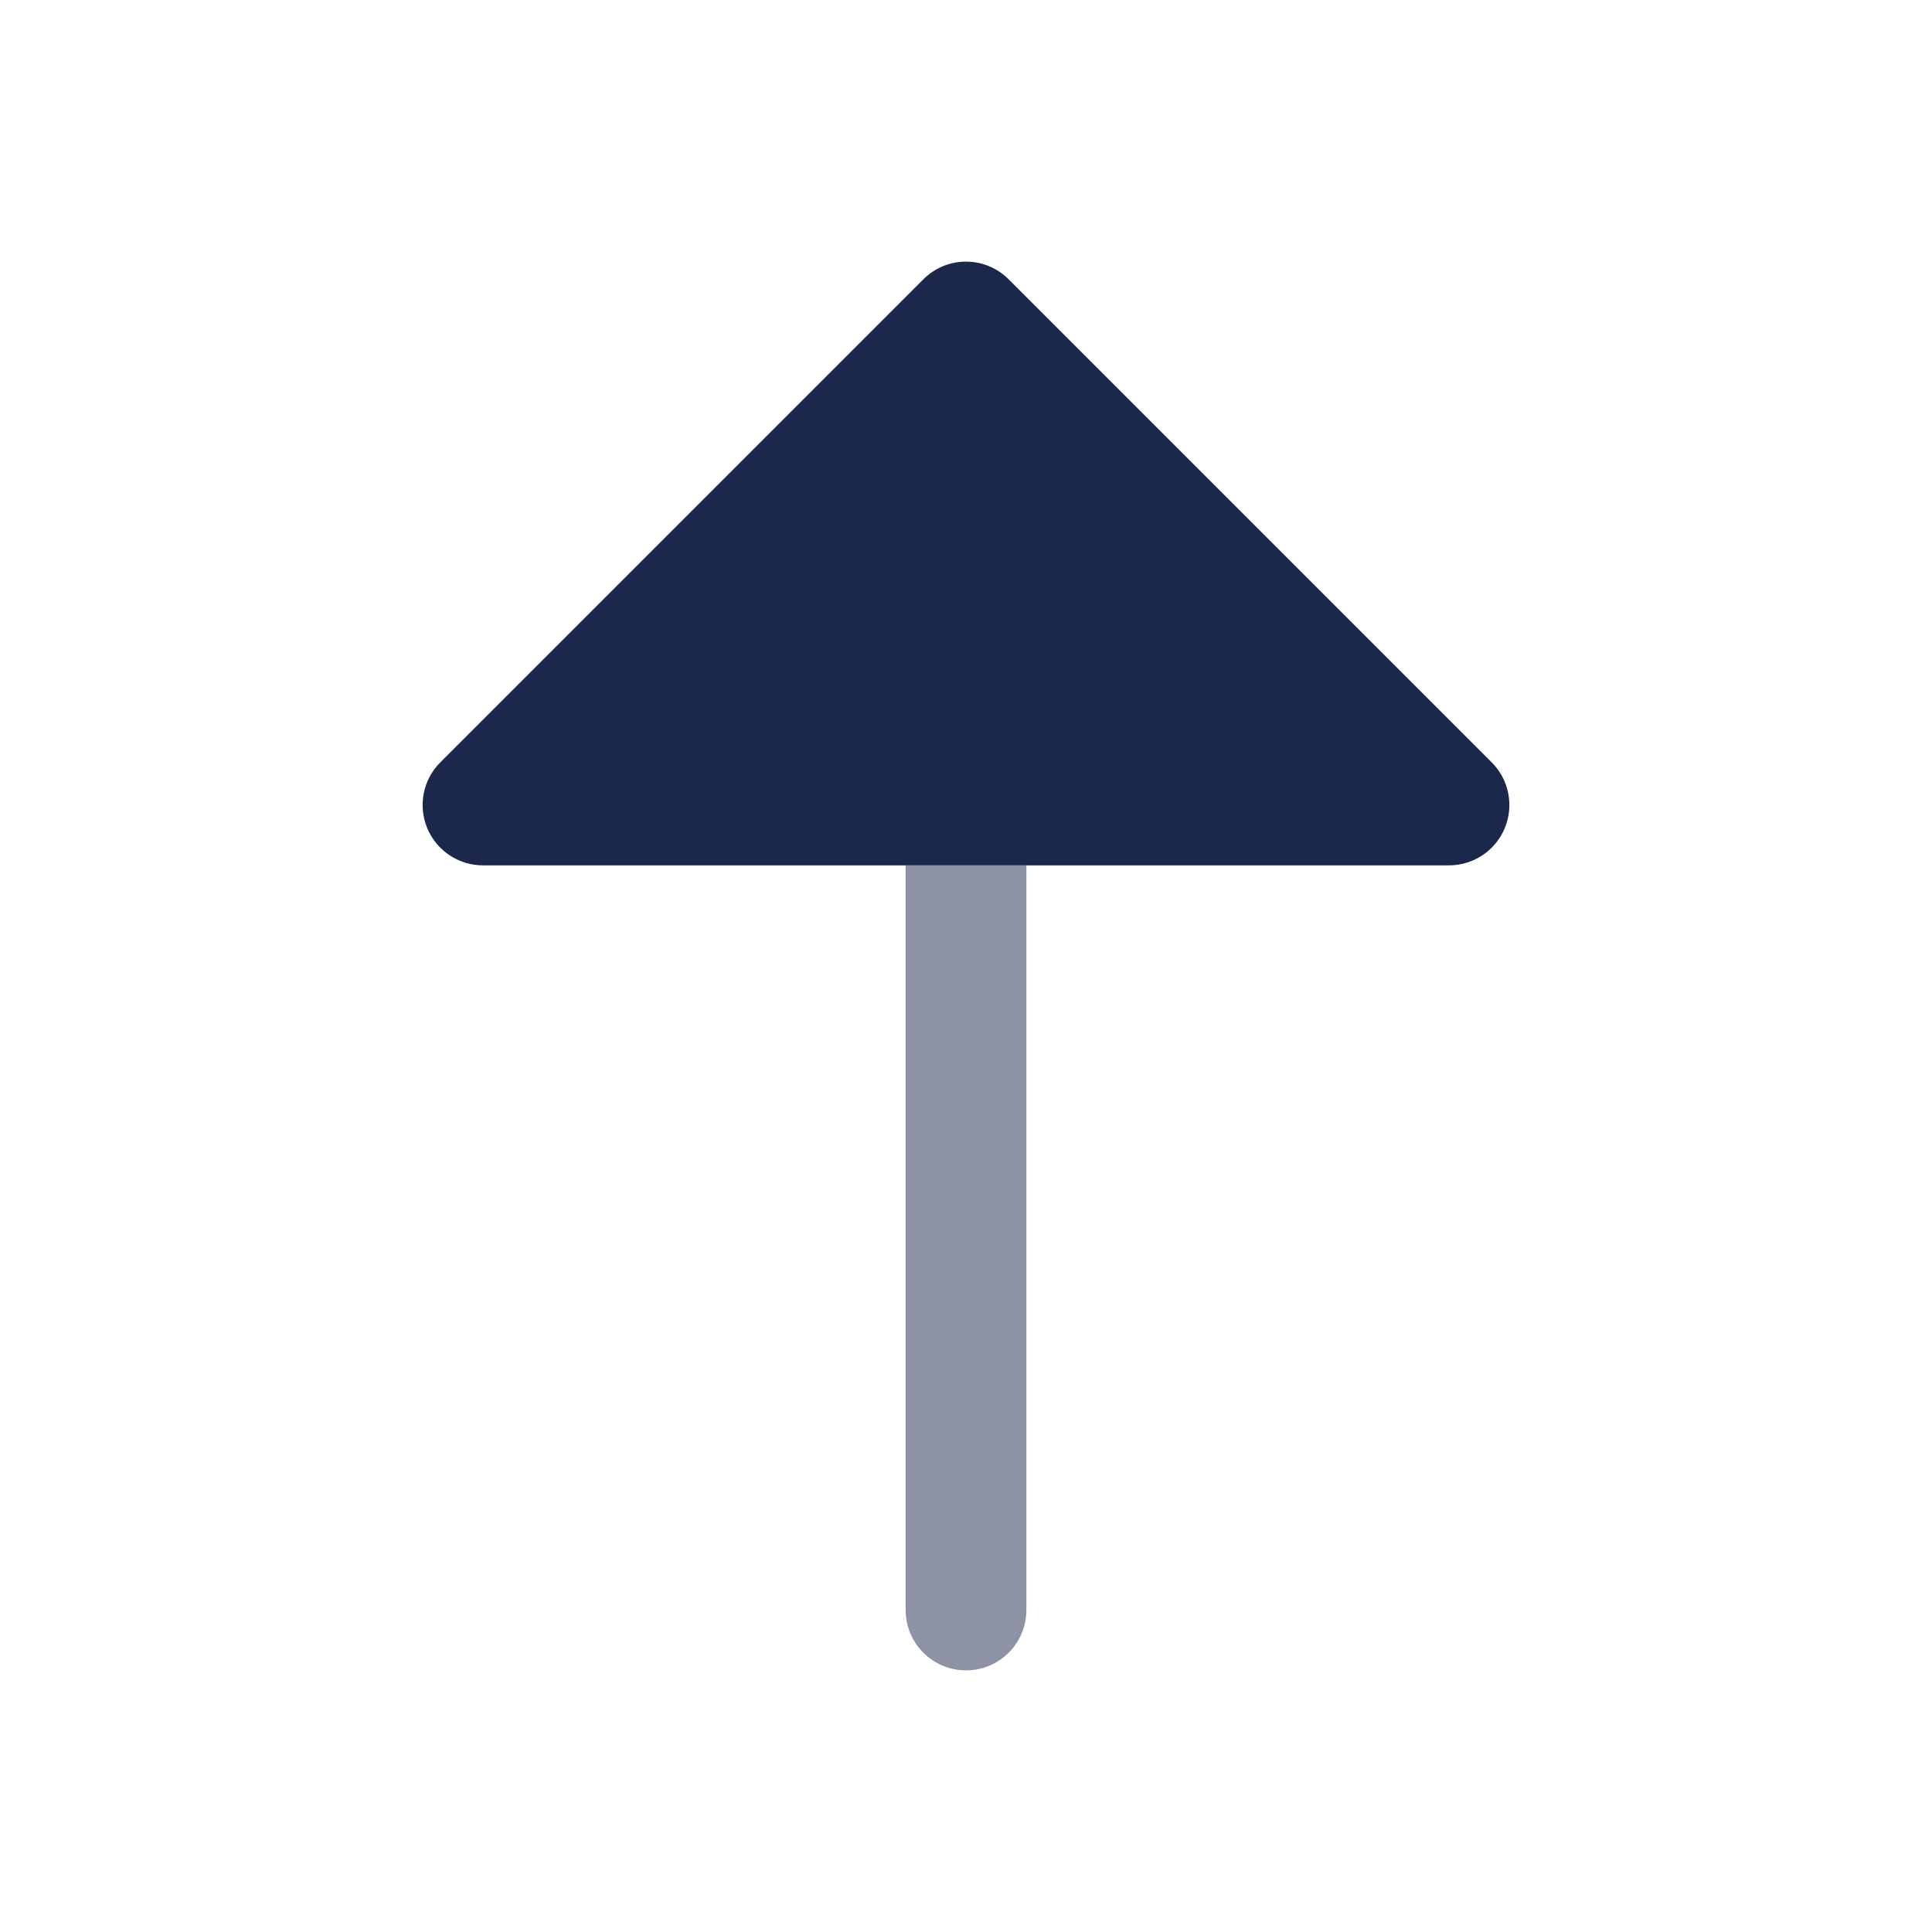
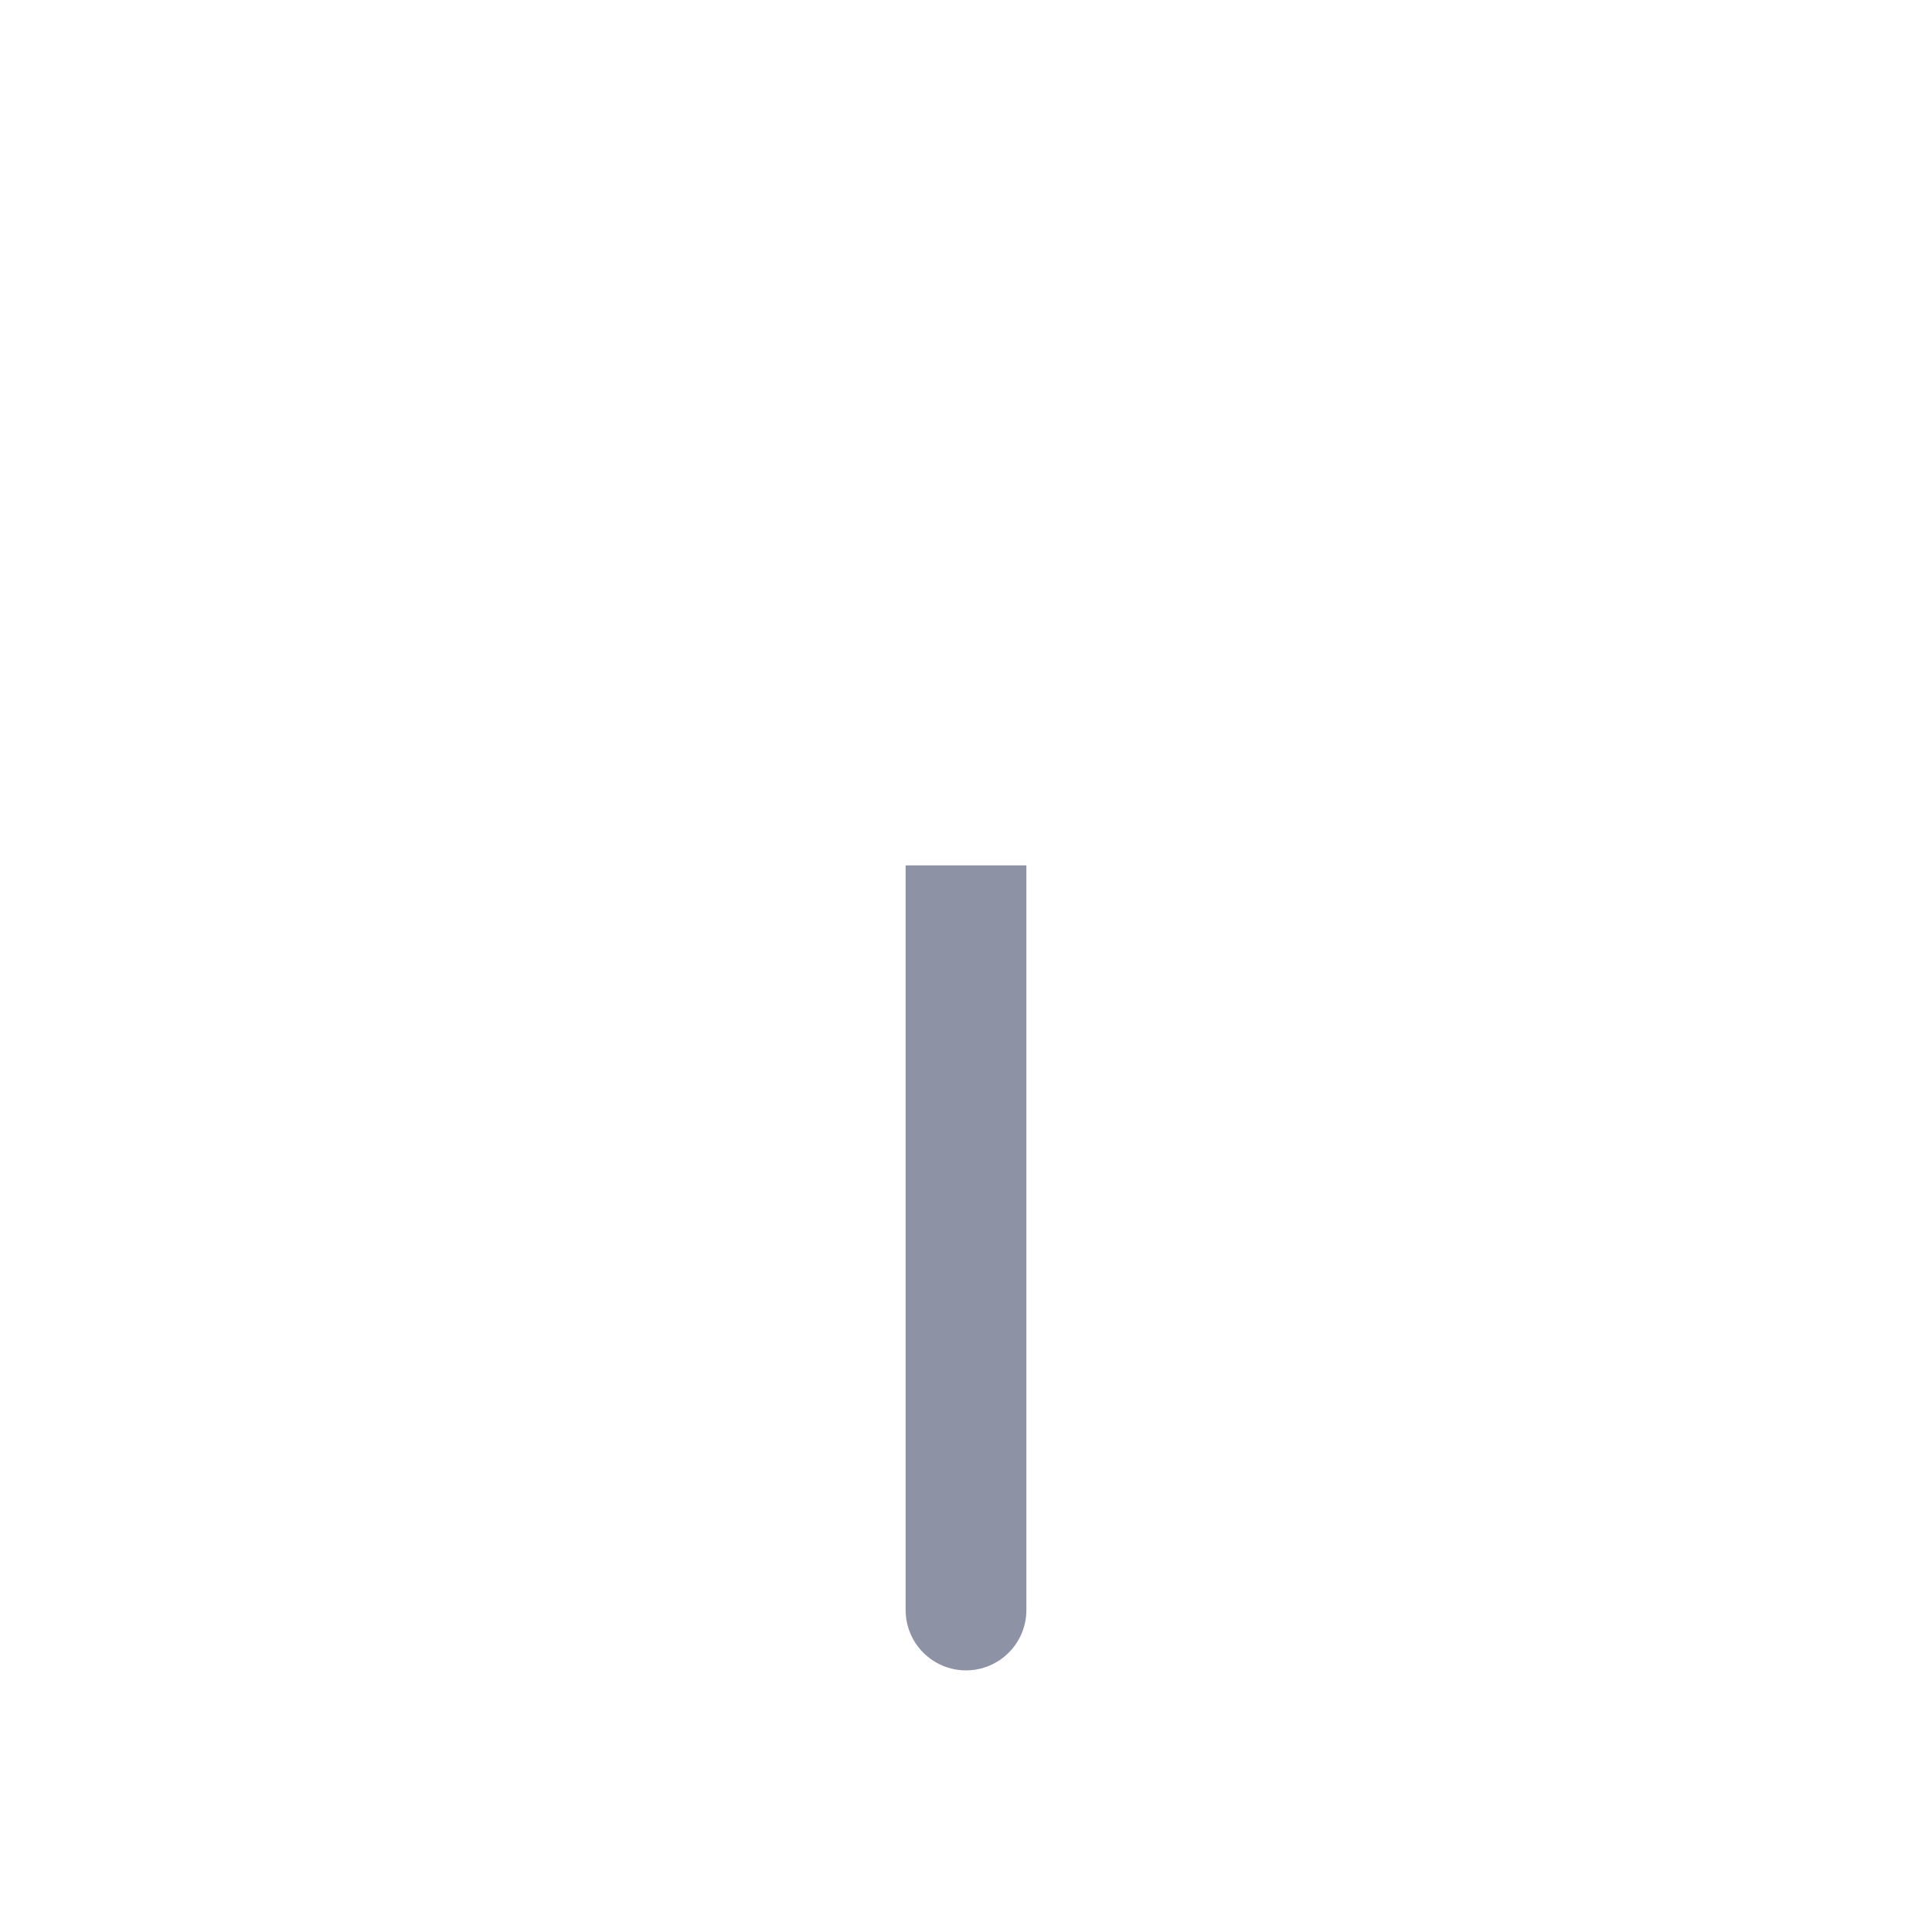
<svg xmlns="http://www.w3.org/2000/svg" width="800px" height="800px" viewBox="0 0 24 24" fill="none">
  <path opacity="0.5" fill-rule="evenodd" clip-rule="evenodd" d="M12 20.75C12.414 20.75 12.75 20.414 12.75 20L12.75 10.75L11.25 10.75L11.25 20C11.25 20.414 11.586 20.75 12 20.75Z" fill="#1C274C" />
-   <path d="M6 10.75C5.697 10.75 5.423 10.567 5.307 10.287C5.191 10.007 5.255 9.684 5.47 9.47L11.47 3.47C11.61 3.329 11.801 3.25 12 3.25C12.199 3.25 12.39 3.329 12.53 3.47L18.53 9.47C18.745 9.684 18.809 10.007 18.693 10.287C18.577 10.567 18.303 10.75 18 10.75L6 10.75Z" fill="#1C274C" />
</svg>